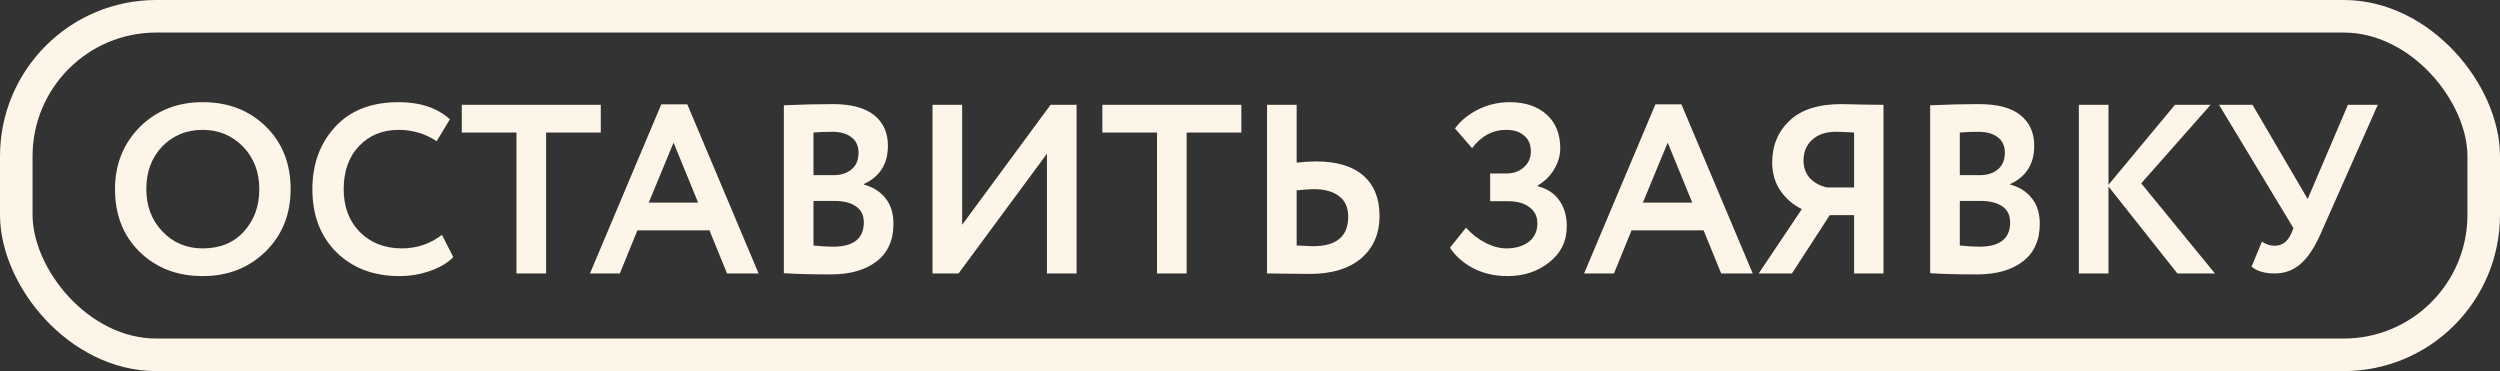
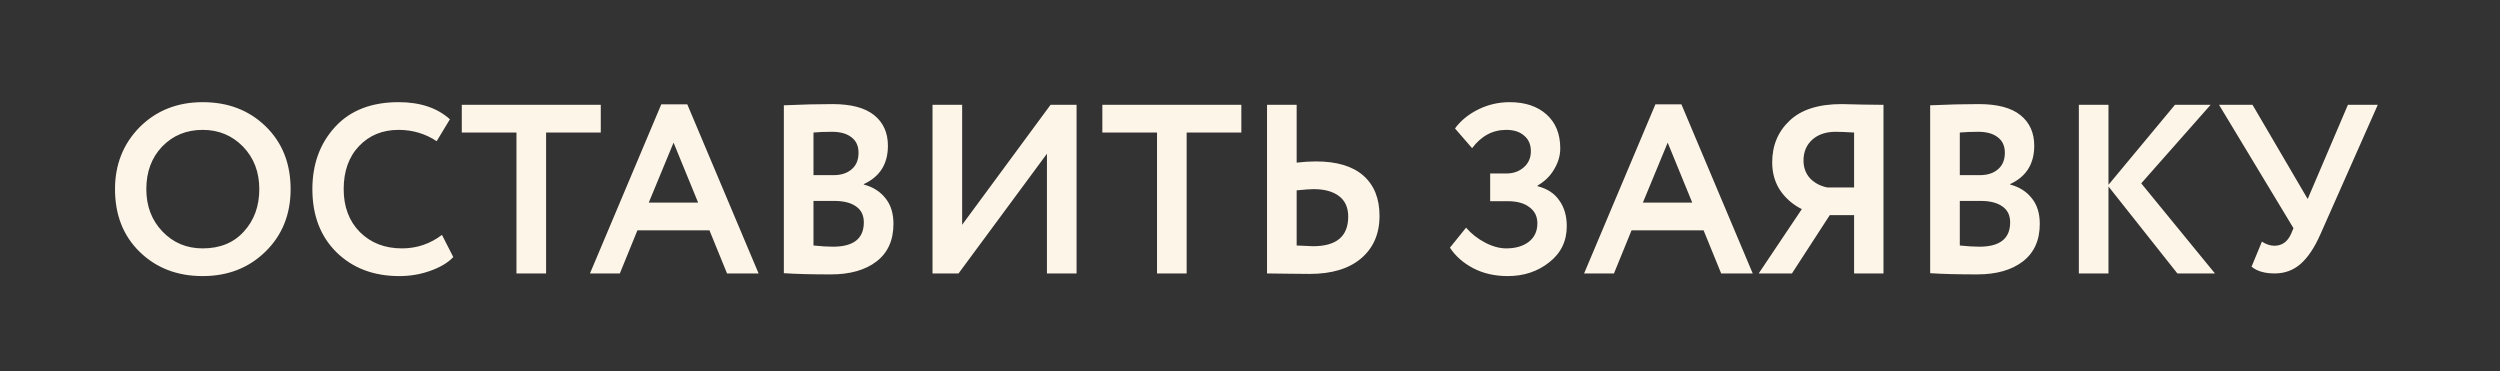
<svg xmlns="http://www.w3.org/2000/svg" width="384" height="57" viewBox="0 0 384 57" fill="none">
  <rect x="0" y="0" width="384" height="57" fill="#333333" stroke="none" />
  <path d="M17.665 29.05C17.665 25.276 18.923 22.106 21.439 19.541C24.004 16.976 27.236 15.693 31.133 15.693C35.03 15.693 38.249 16.926 40.79 19.393C43.355 21.884 44.638 25.103 44.638 29.05C44.638 32.923 43.355 36.117 40.79 38.633C38.225 41.149 35.006 42.407 31.133 42.407C27.236 42.407 24.017 41.174 21.476 38.707C18.935 36.24 17.665 33.021 17.665 29.05ZM22.475 29.05C22.475 31.665 23.301 33.835 24.954 35.562C26.607 37.289 28.666 38.152 31.133 38.152C33.797 38.152 35.906 37.289 37.46 35.562C39.039 33.835 39.828 31.665 39.828 29.05C39.828 26.411 38.989 24.228 37.312 22.501C35.635 20.799 33.575 19.948 31.133 19.948C28.642 19.948 26.57 20.799 24.917 22.501C23.289 24.203 22.475 26.386 22.475 29.05ZM67.886 36.08L69.625 39.484C68.811 40.347 67.64 41.05 66.11 41.593C64.606 42.136 63.015 42.407 61.337 42.407C57.391 42.407 54.172 41.186 51.68 38.744C49.214 36.302 47.98 33.071 47.98 29.05C47.98 25.202 49.152 22.008 51.495 19.467C53.814 16.951 57.058 15.693 61.226 15.693C64.532 15.693 67.159 16.569 69.107 18.32L67.072 21.687C65.321 20.528 63.372 19.948 61.226 19.948C58.76 19.948 56.737 20.774 55.158 22.427C53.58 24.08 52.79 26.287 52.79 29.05C52.79 31.763 53.617 33.959 55.269 35.636C56.947 37.313 59.105 38.152 61.744 38.152C64.014 38.152 66.061 37.461 67.886 36.08ZM79.329 20.355H70.93V16.1H92.279V20.355H83.88V42H79.329V20.355ZM95.208 42H90.62L101.572 16.026H105.568L116.52 42H111.673L108.972 35.377H97.909L95.208 42ZM107.233 31.122L103.459 21.909L99.648 31.122H107.233ZM120.4 41.963V16.174C123.064 16.051 125.555 15.989 127.874 15.989C130.735 15.989 132.869 16.556 134.275 17.691C135.681 18.826 136.384 20.392 136.384 22.39C136.384 25.177 135.15 27.138 132.684 28.273V28.347C134.09 28.717 135.2 29.42 136.014 30.456C136.828 31.467 137.235 32.775 137.235 34.378C137.235 36.894 136.371 38.818 134.645 40.15C132.918 41.482 130.575 42.148 127.615 42.148C124.655 42.148 122.25 42.086 120.4 41.963ZM128.17 30.863H124.951V37.708C126.11 37.831 127.109 37.893 127.948 37.893C131.105 37.893 132.684 36.647 132.684 34.156C132.684 33.071 132.289 32.257 131.5 31.714C130.71 31.147 129.6 30.863 128.17 30.863ZM127.8 20.244C126.714 20.244 125.765 20.281 124.951 20.355V26.904H128.022C129.181 26.904 130.106 26.608 130.797 26.016C131.512 25.424 131.87 24.573 131.87 23.463C131.87 22.427 131.512 21.638 130.797 21.095C130.081 20.528 129.082 20.244 127.8 20.244ZM160.81 23.611L147.231 42H143.235V16.1H147.786V34.526L161.365 16.1H165.361V42H160.81V23.611ZM177.719 20.355H169.32V16.1H190.669V20.355H182.27V42H177.719V20.355ZM201.757 29.05C201.313 29.05 200.45 29.112 199.167 29.235V37.708C200.795 37.782 201.634 37.819 201.683 37.819C205.285 37.819 207.085 36.302 207.085 33.268C207.085 31.887 206.617 30.838 205.679 30.123C204.742 29.408 203.435 29.05 201.757 29.05ZM194.616 16.1H199.167V24.98C200.228 24.857 201.215 24.795 202.127 24.795C205.334 24.795 207.764 25.523 209.416 26.978C211.069 28.433 211.895 30.493 211.895 33.157C211.895 35.92 210.946 38.103 209.046 39.706C207.172 41.285 204.545 42.074 201.165 42.074C199.735 42.074 198.514 42.062 197.502 42.037C196.491 42.012 195.529 42 194.616 42V16.1ZM231.59 42.407C229.592 42.407 227.816 42 226.262 41.186C224.733 40.372 223.549 39.324 222.71 38.041L225.189 34.97C226.003 35.907 226.977 36.672 228.112 37.264C229.247 37.856 230.332 38.152 231.368 38.152C232.774 38.152 233.921 37.819 234.809 37.153C235.697 36.462 236.141 35.513 236.141 34.304C236.141 33.243 235.734 32.417 234.92 31.825C234.131 31.208 233.008 30.9 231.553 30.9H228.889V26.645H231.405C232.441 26.645 233.317 26.337 234.032 25.72C234.772 25.079 235.142 24.252 235.142 23.241C235.142 22.205 234.797 21.403 234.106 20.836C233.44 20.244 232.527 19.948 231.368 19.948C229.271 19.948 227.52 20.885 226.114 22.76L223.487 19.726C224.375 18.517 225.571 17.543 227.076 16.803C228.581 16.063 230.184 15.693 231.886 15.693C234.254 15.693 236.141 16.322 237.547 17.58C238.953 18.838 239.656 20.577 239.656 22.797C239.656 23.882 239.348 24.943 238.731 25.979C238.139 27.015 237.288 27.854 236.178 28.495V28.606C237.658 28.976 238.768 29.704 239.508 30.789C240.273 31.85 240.655 33.169 240.655 34.748C240.655 37.042 239.755 38.892 237.954 40.298C236.178 41.704 234.057 42.407 231.59 42.407ZM247.906 42H243.318L254.27 16.026H258.266L269.218 42H264.371L261.67 35.377H250.607L247.906 42ZM259.931 31.122L256.157 21.909L252.346 31.122H259.931ZM289.303 42H284.789V33.046H281.052L275.243 42H270.137L276.76 32.121C275.378 31.43 274.268 30.468 273.43 29.235C272.616 28.002 272.209 26.571 272.209 24.943C272.209 22.353 273.097 20.219 274.873 18.542C276.649 16.84 279.313 15.989 282.865 15.989C282.914 15.989 283.999 16.014 286.121 16.063C287.206 16.088 288.267 16.1 289.303 16.1V42ZM280.645 28.791H284.789V20.355C283.531 20.281 282.581 20.244 281.94 20.244C280.46 20.244 279.263 20.651 278.351 21.465C277.463 22.279 277.019 23.34 277.019 24.647C277.019 25.732 277.352 26.645 278.018 27.385C278.708 28.1 279.584 28.569 280.645 28.791ZM296.475 41.963V16.174C299.139 16.051 301.63 15.989 303.949 15.989C306.81 15.989 308.944 16.556 310.35 17.691C311.756 18.826 312.459 20.392 312.459 22.39C312.459 25.177 311.225 27.138 308.759 28.273V28.347C310.165 28.717 311.275 29.42 312.089 30.456C312.903 31.467 313.31 32.775 313.31 34.378C313.31 36.894 312.446 38.818 310.72 40.15C308.993 41.482 306.65 42.148 303.69 42.148C300.73 42.148 298.325 42.086 296.475 41.963ZM304.245 30.863H301.026V37.708C302.185 37.831 303.184 37.893 304.023 37.893C307.18 37.893 308.759 36.647 308.759 34.156C308.759 33.071 308.364 32.257 307.575 31.714C306.785 31.147 305.675 30.863 304.245 30.863ZM303.875 20.244C302.789 20.244 301.84 20.281 301.026 20.355V26.904H304.097C305.256 26.904 306.181 26.608 306.872 26.016C307.587 25.424 307.945 24.573 307.945 23.463C307.945 22.427 307.587 21.638 306.872 21.095C306.156 20.528 305.157 20.244 303.875 20.244ZM323.862 42H319.311V16.1H323.862V28.384L334.074 16.1H339.55L328.894 28.162L340.216 42H334.444L323.862 28.643V42ZM360.639 16.1H365.227L356.421 35.969C355.509 38.041 354.485 39.57 353.35 40.557C352.24 41.519 350.921 42 349.391 42C347.862 42 346.678 41.655 345.839 40.964L347.43 37.116C348.072 37.535 348.713 37.745 349.354 37.745C350.514 37.745 351.365 37.141 351.907 35.932L352.277 35.044L340.844 16.1H345.987L354.46 30.567L360.639 16.1Z" fill="#FDF5E8" />
-   <rect x="2.5" y="2.5" width="379" height="52" rx="21.5" stroke="#FDF5E8" stroke-width="5" />
</svg>